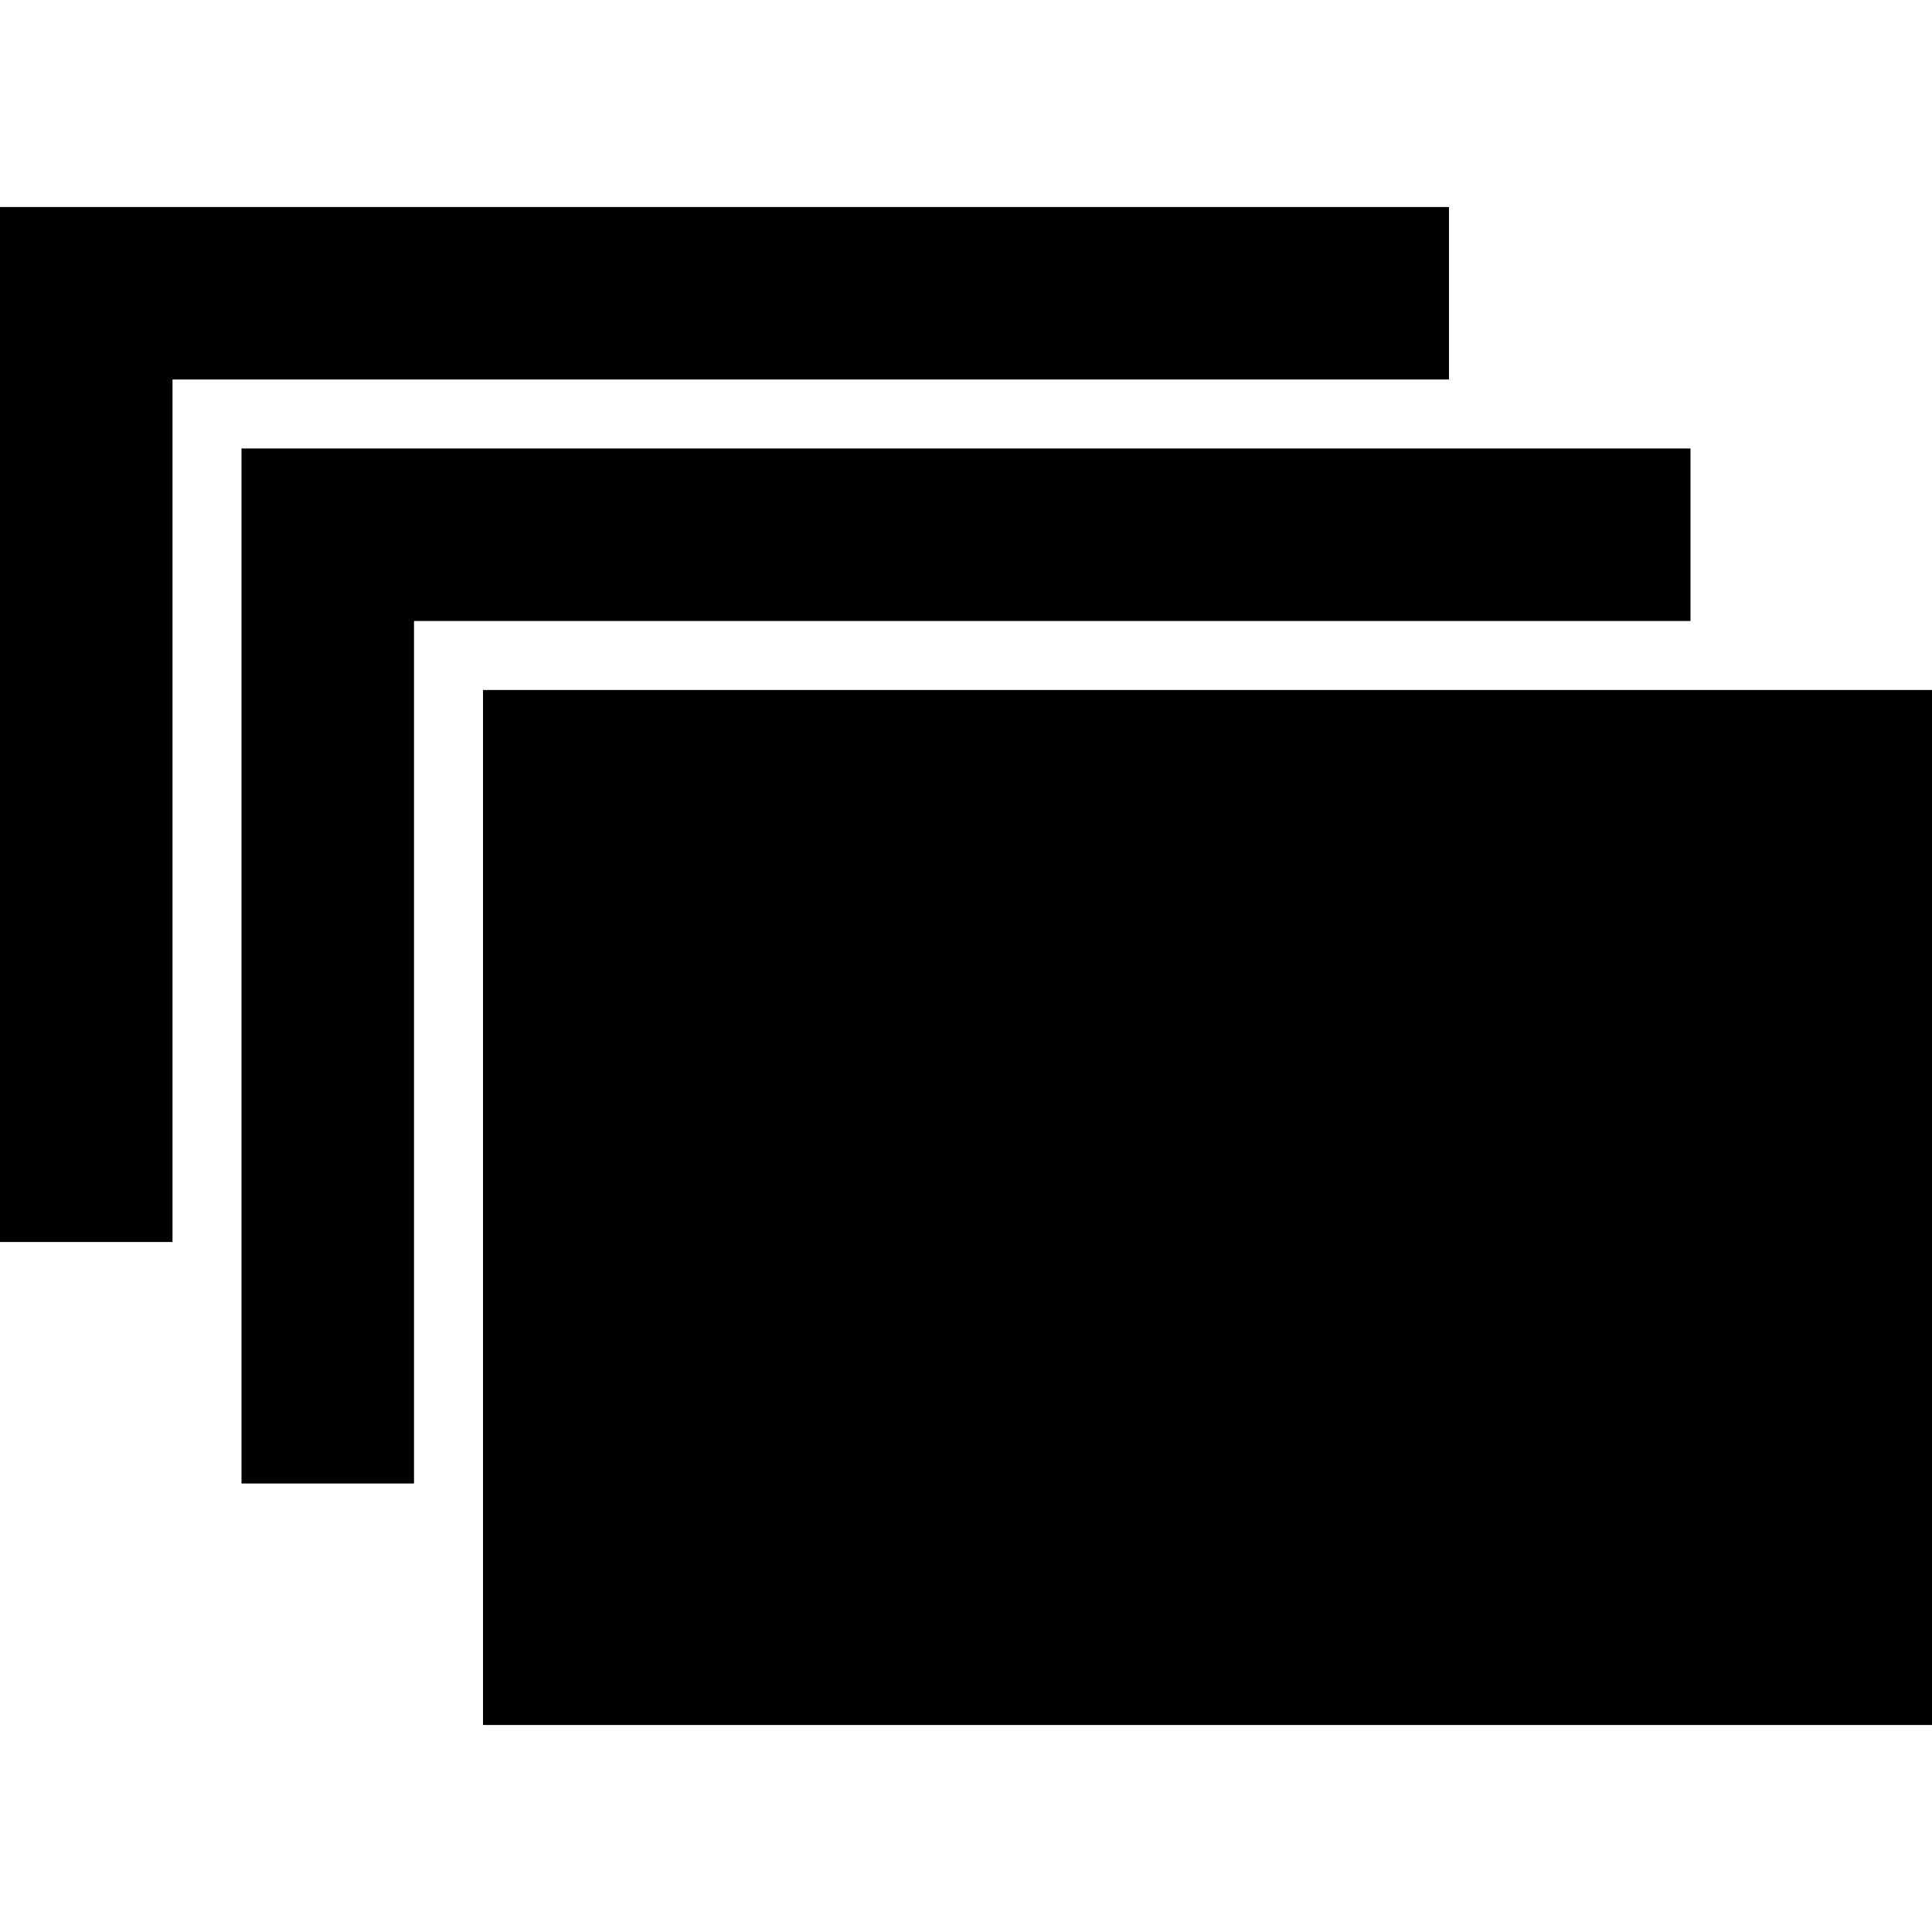
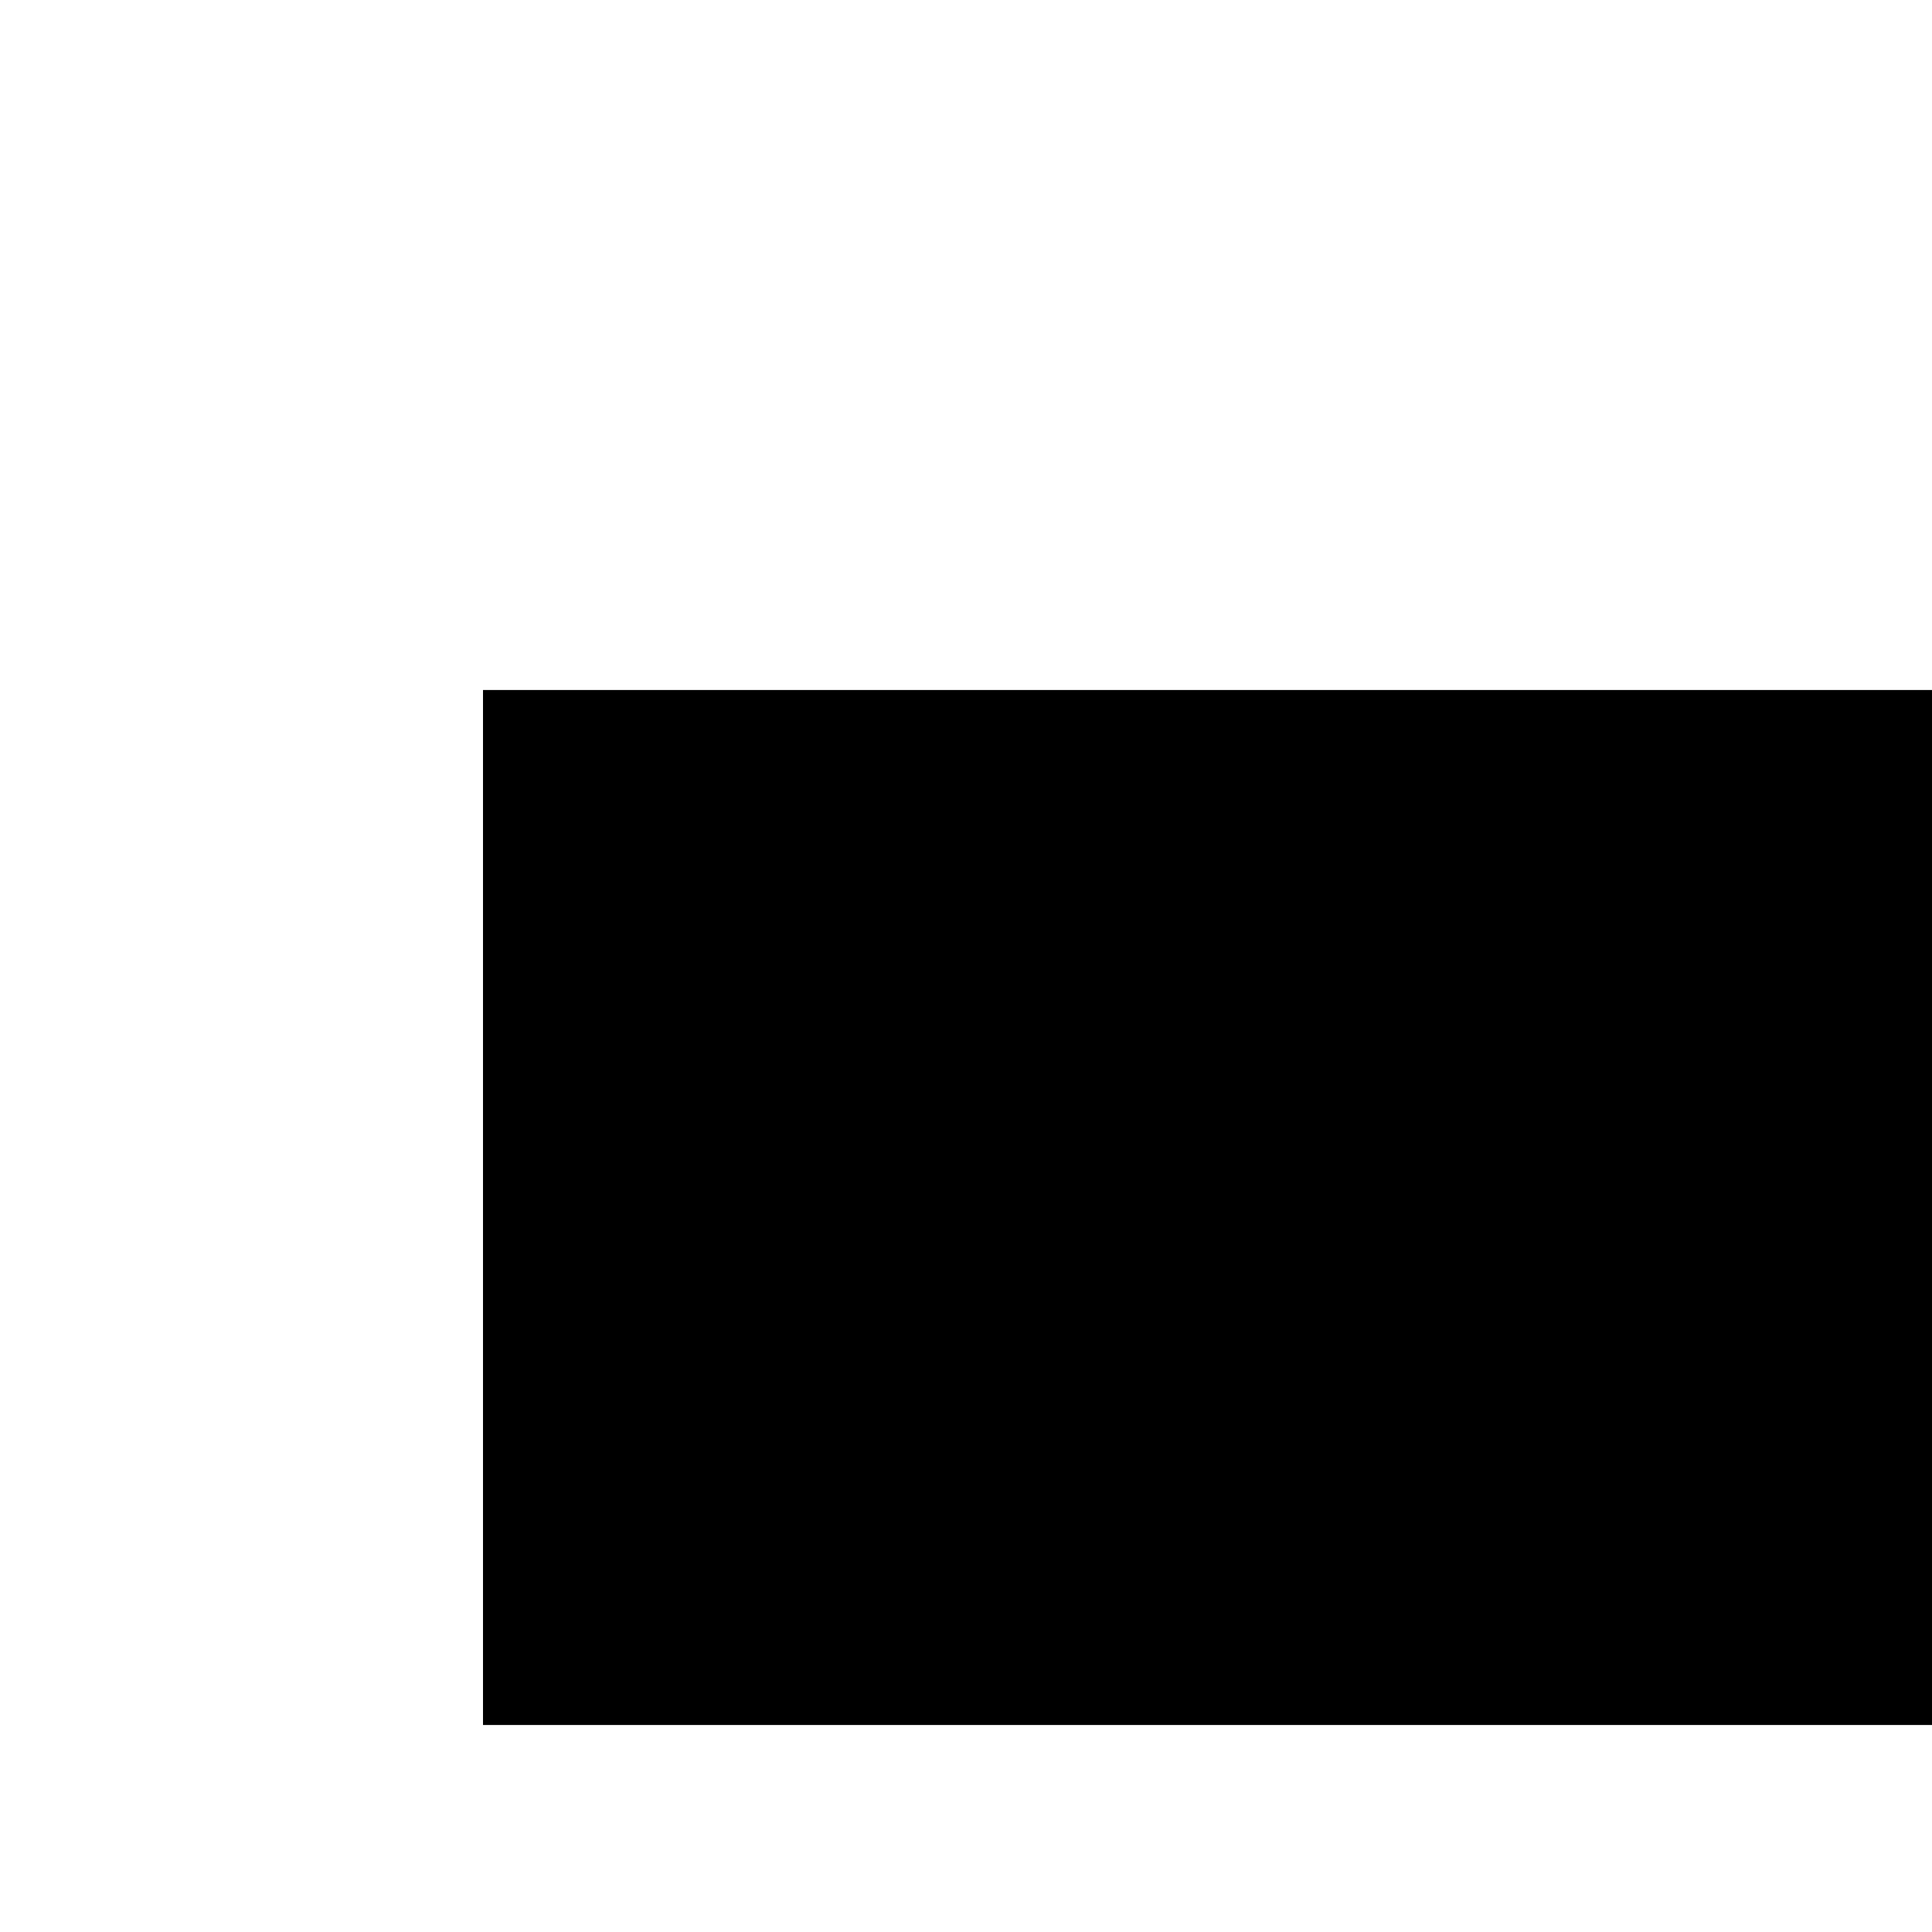
<svg xmlns="http://www.w3.org/2000/svg" fill="#000000" version="1.1" id="Capa_1" viewBox="0 0 56 56" xml:space="preserve">
  <g>
    <rect x="14" y="20" width="42" height="30" />
-     <polygon points="42,6 0,6 0,36 5,36 5,11 42,11  " />
-     <polygon points="49,13 7,13 7,43 12,43 12,18 49,18  " />
  </g>
</svg>